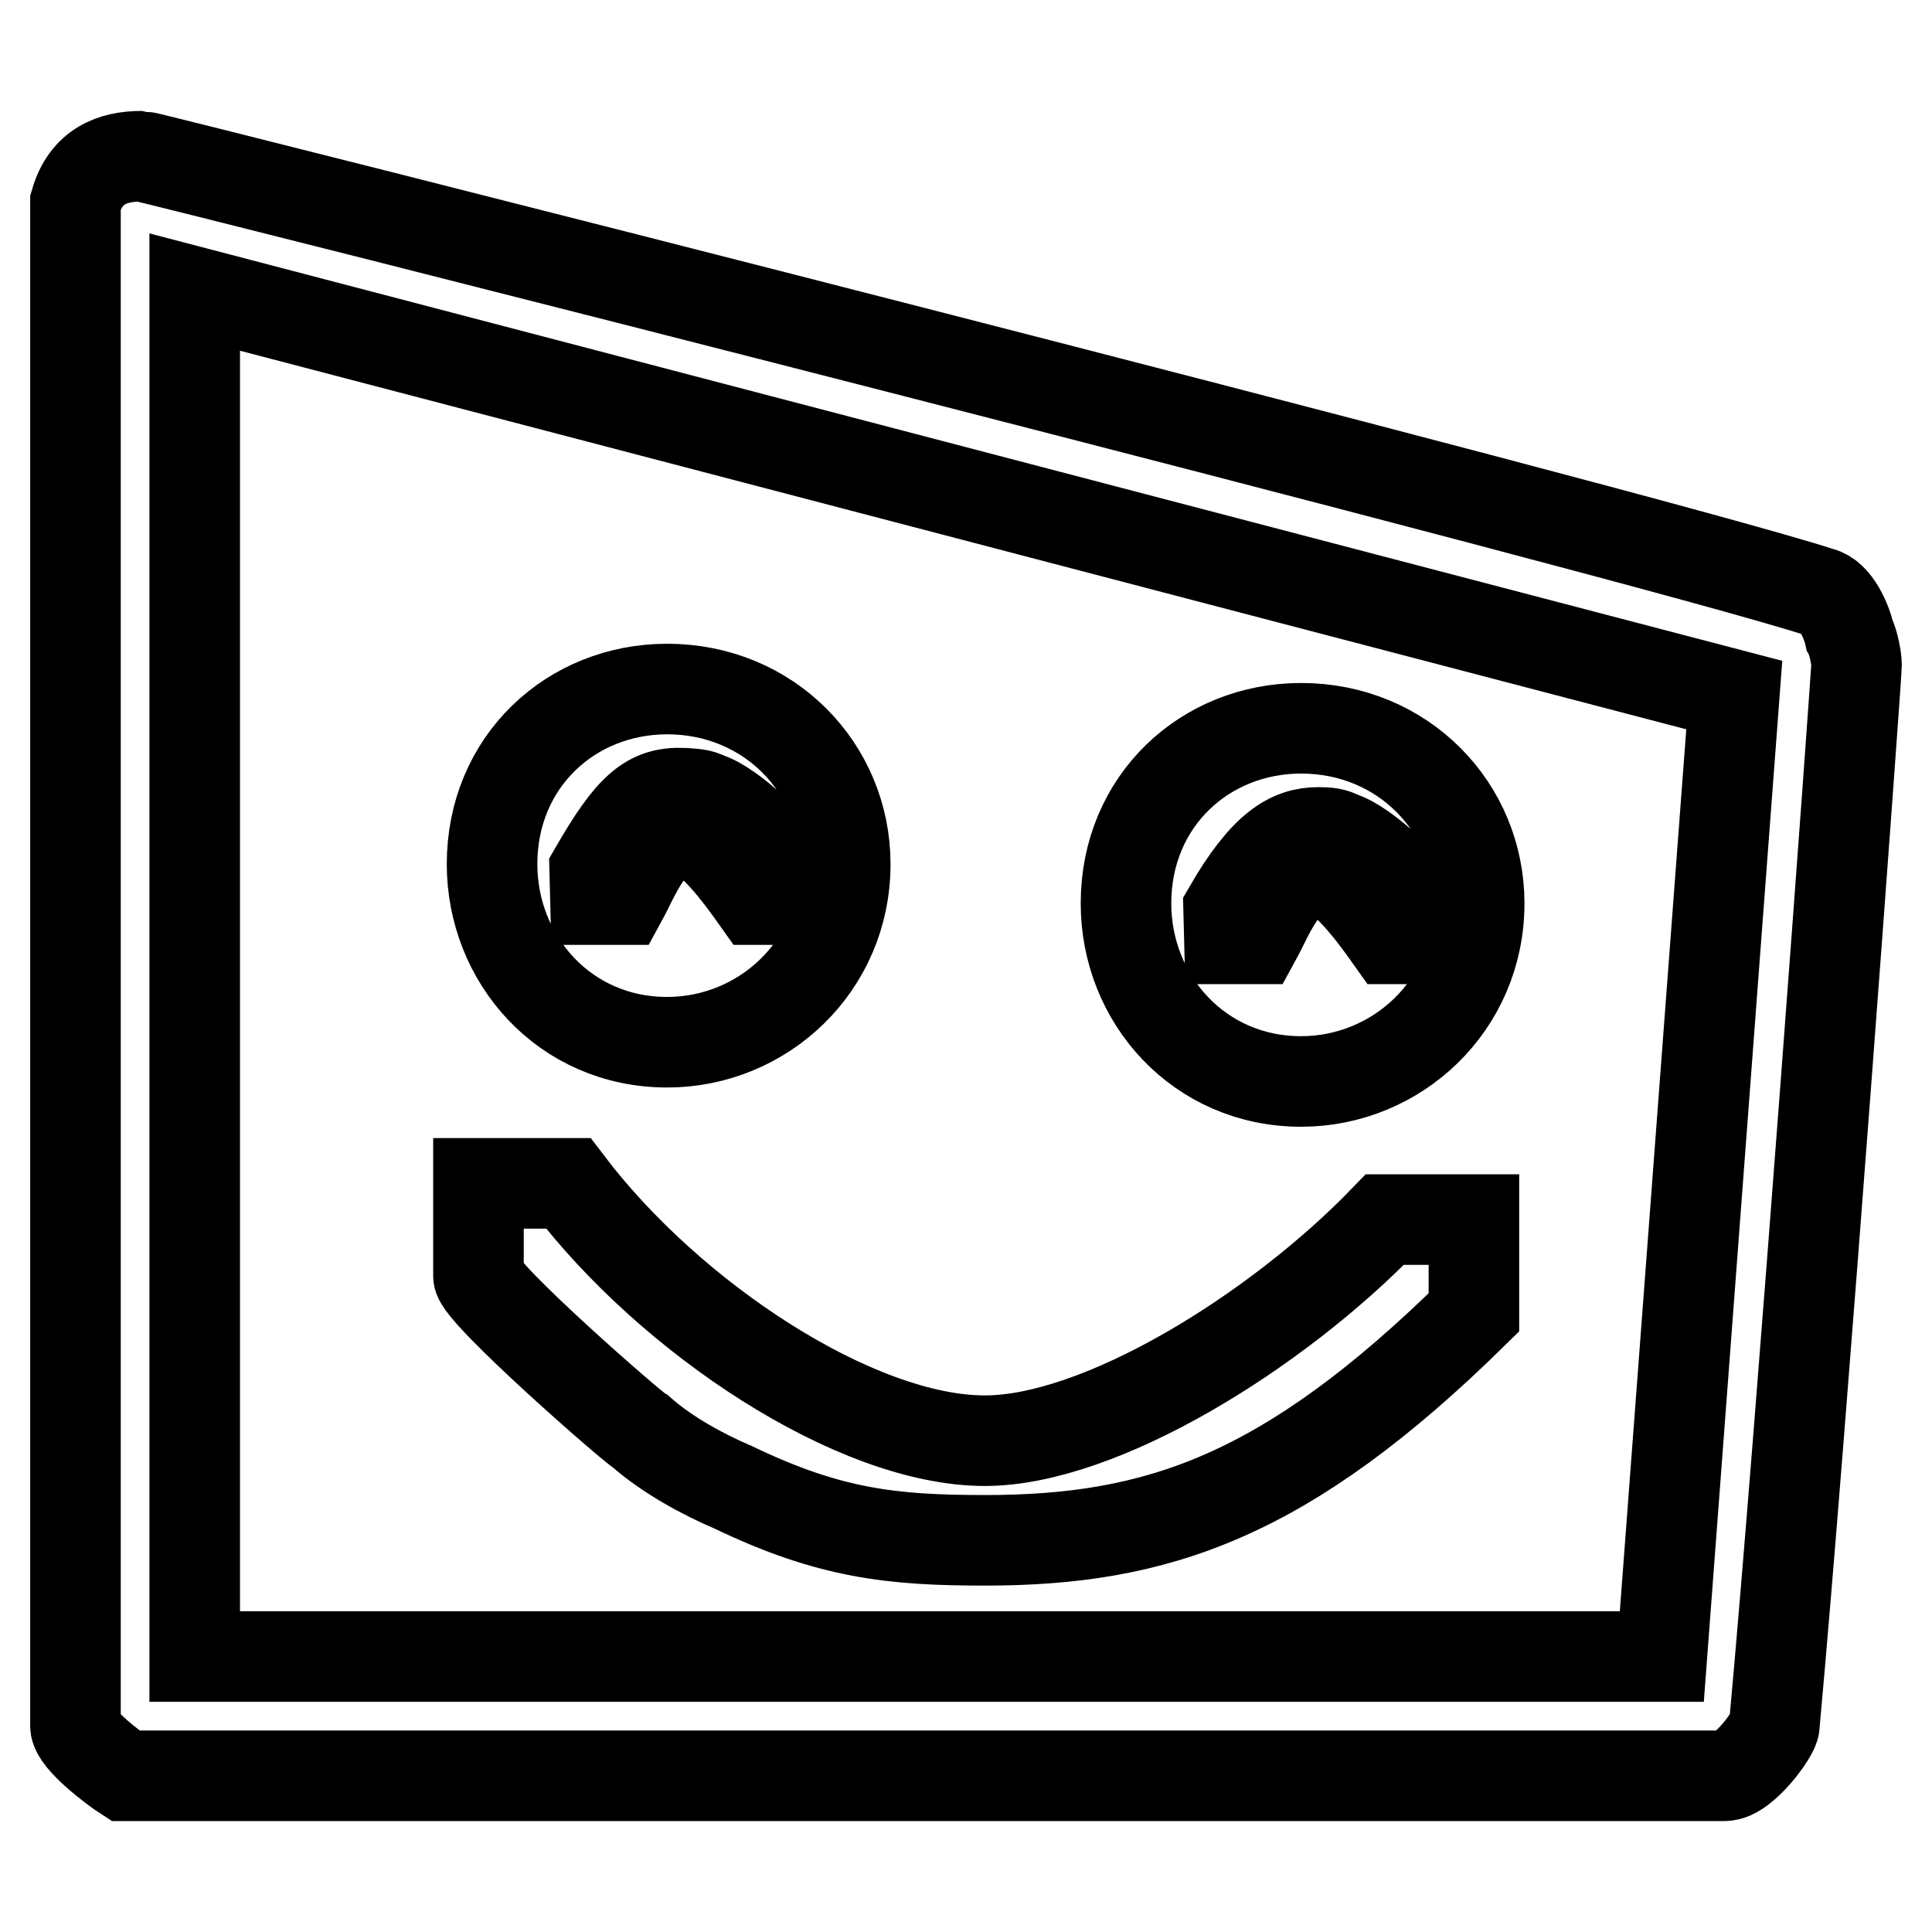
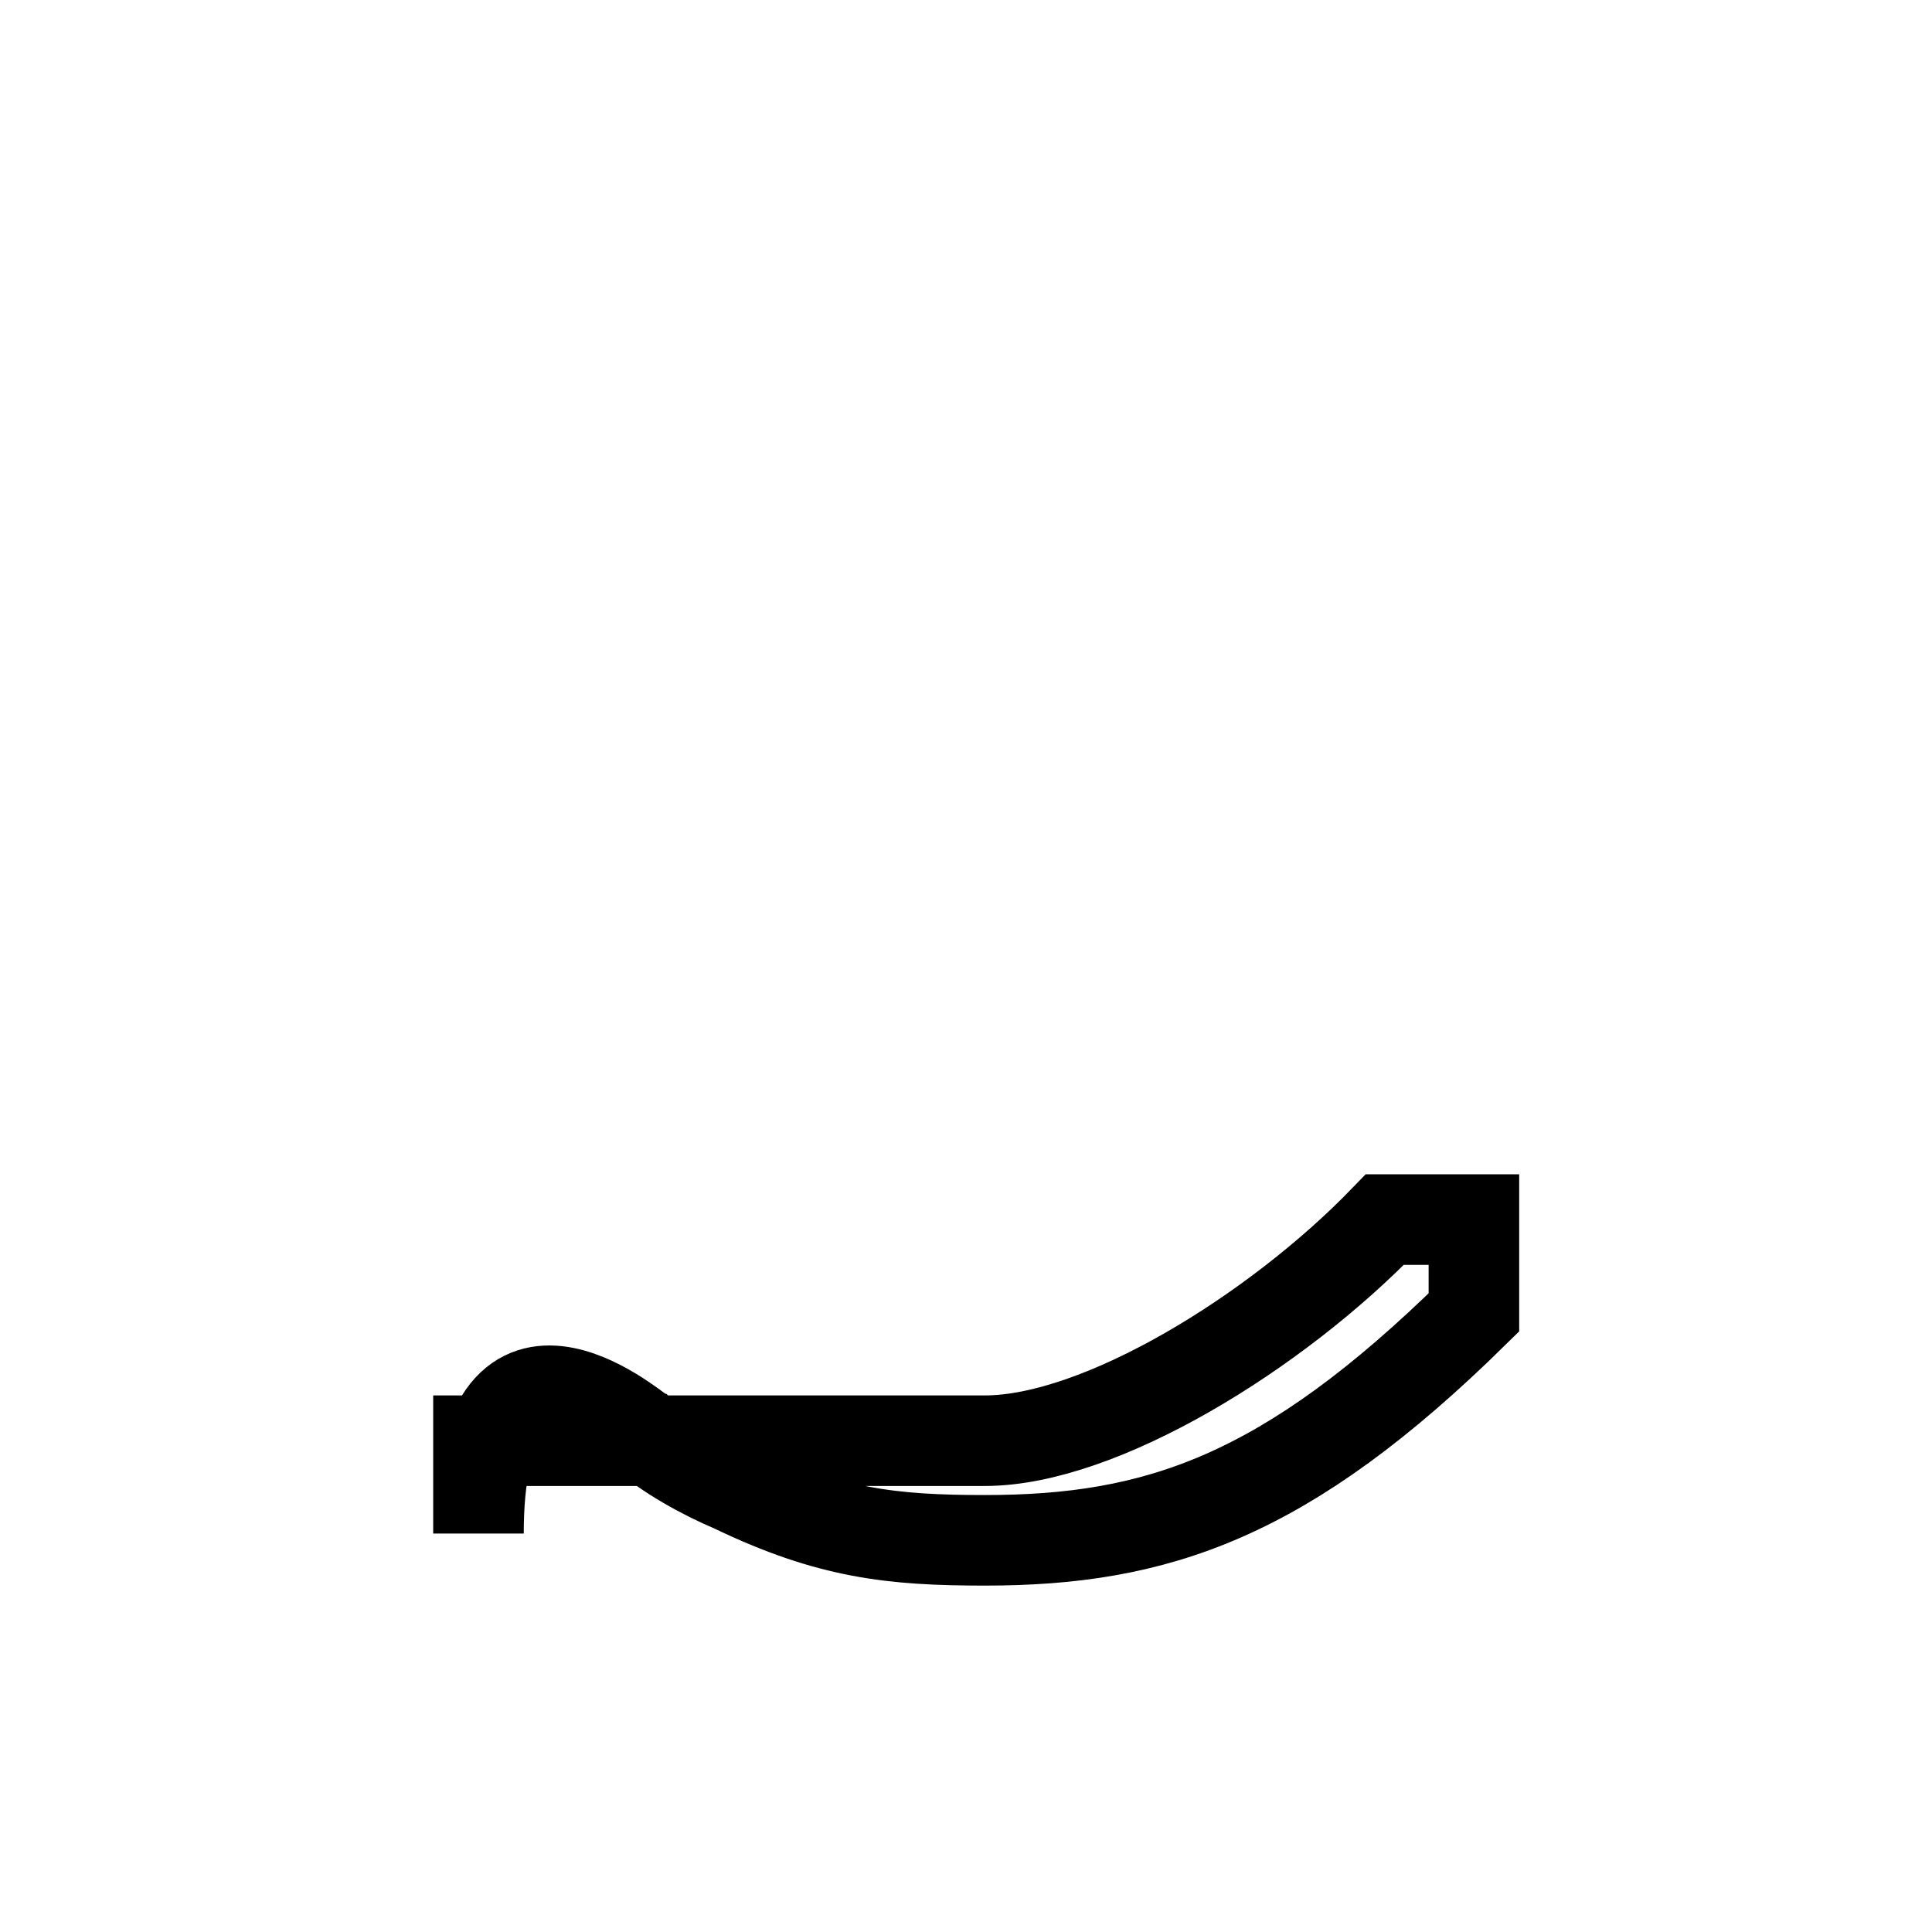
<svg xmlns="http://www.w3.org/2000/svg" version="1.1" x="0px" y="0px" viewBox="0 0 256 256" enable-background="new 0 0 256 256" xml:space="preserve">
  <g>
    <g>
-       <path stroke-width="12" fill-opacity="0" stroke="#000000" d="M84.9,189.7c3.5,3.1,8.3,5.7,12.3,7.4c12.7,6.1,21,7,33.3,7c22.8,0,39.9-5.7,64.8-30.2v-12.3h-11.8c-14.4,14.9-37.7,29.3-53,29.3c-17.1,0-41.6-16.2-55.2-34.1H63.4v12.3C63.4,171.3,84,189.3,84.9,189.7z" />
-       <path stroke-width="12" fill-opacity="0" stroke="#000000" d="M172.4,143.3c12.7,0,23.6-10.1,23.6-23.6c0-12.7-10.1-23.2-23.6-23.2c-12.7,0-23.2,9.6-23.2,23.2C149.2,132.4,158.9,143.3,172.4,143.3z M162.8,120.5c4.8-8.3,8.2-10.2,11.9-10.2c1.3,0,2.1,0.1,3,0.6c3.1,0.9,10.1,7.4,10.1,9.6v3.9h-3.5c-2.2-3.1-6.6-9.2-9.6-9.2c-4.4,0-6.6,6.1-8.3,9.2h-3.5L162.8,120.5L162.8,120.5z" />
-       <path stroke-width="12" fill-opacity="0" stroke="#000000" d="M88.4,138.1c12.7,0,23.6-10.1,23.6-23.6c0-12.7-10.1-23.2-23.6-23.2c-12.7,0-23.2,9.6-23.2,23.2C65.2,127.1,74.8,138.1,88.4,138.1z M78.8,115.3c4.8-8.3,7.2-10.4,11.8-10.2c1.3,0.1,2.2,0.1,3.1,0.6c3.1,0.9,10.1,7.4,10.1,9.6v3.9h-3.5c-2.2-3.1-6.6-9.2-9.6-9.2c-4.4,0-6.6,6.1-8.3,9.2h-3.5L78.8,115.3L78.8,115.3z" />
-       <path stroke-width="12" fill-opacity="0" stroke="#000000" d="M245.1,84.2c-0.4-1.8-1.8-5.2-3.9-5.7C216.7,70.6,19.6,20.7,18.8,20.7c-3.9,0-7.4,1.3-8.8,6.1v201.9c0,1.8,5.2,5.7,6.6,6.6h211.9c2.6,0,6.6-5.7,6.6-6.6C238.6,190.6,246,89.5,246,88.1C246,87.3,245.6,85.1,245.1,84.2z M220.2,219.5H25.8V38.7l204,53.4L220.2,219.5z" />
+       <path stroke-width="12" fill-opacity="0" stroke="#000000" d="M84.9,189.7c3.5,3.1,8.3,5.7,12.3,7.4c12.7,6.1,21,7,33.3,7c22.8,0,39.9-5.7,64.8-30.2v-12.3h-11.8c-14.4,14.9-37.7,29.3-53,29.3H63.4v12.3C63.4,171.3,84,189.3,84.9,189.7z" />
    </g>
  </g>
</svg>